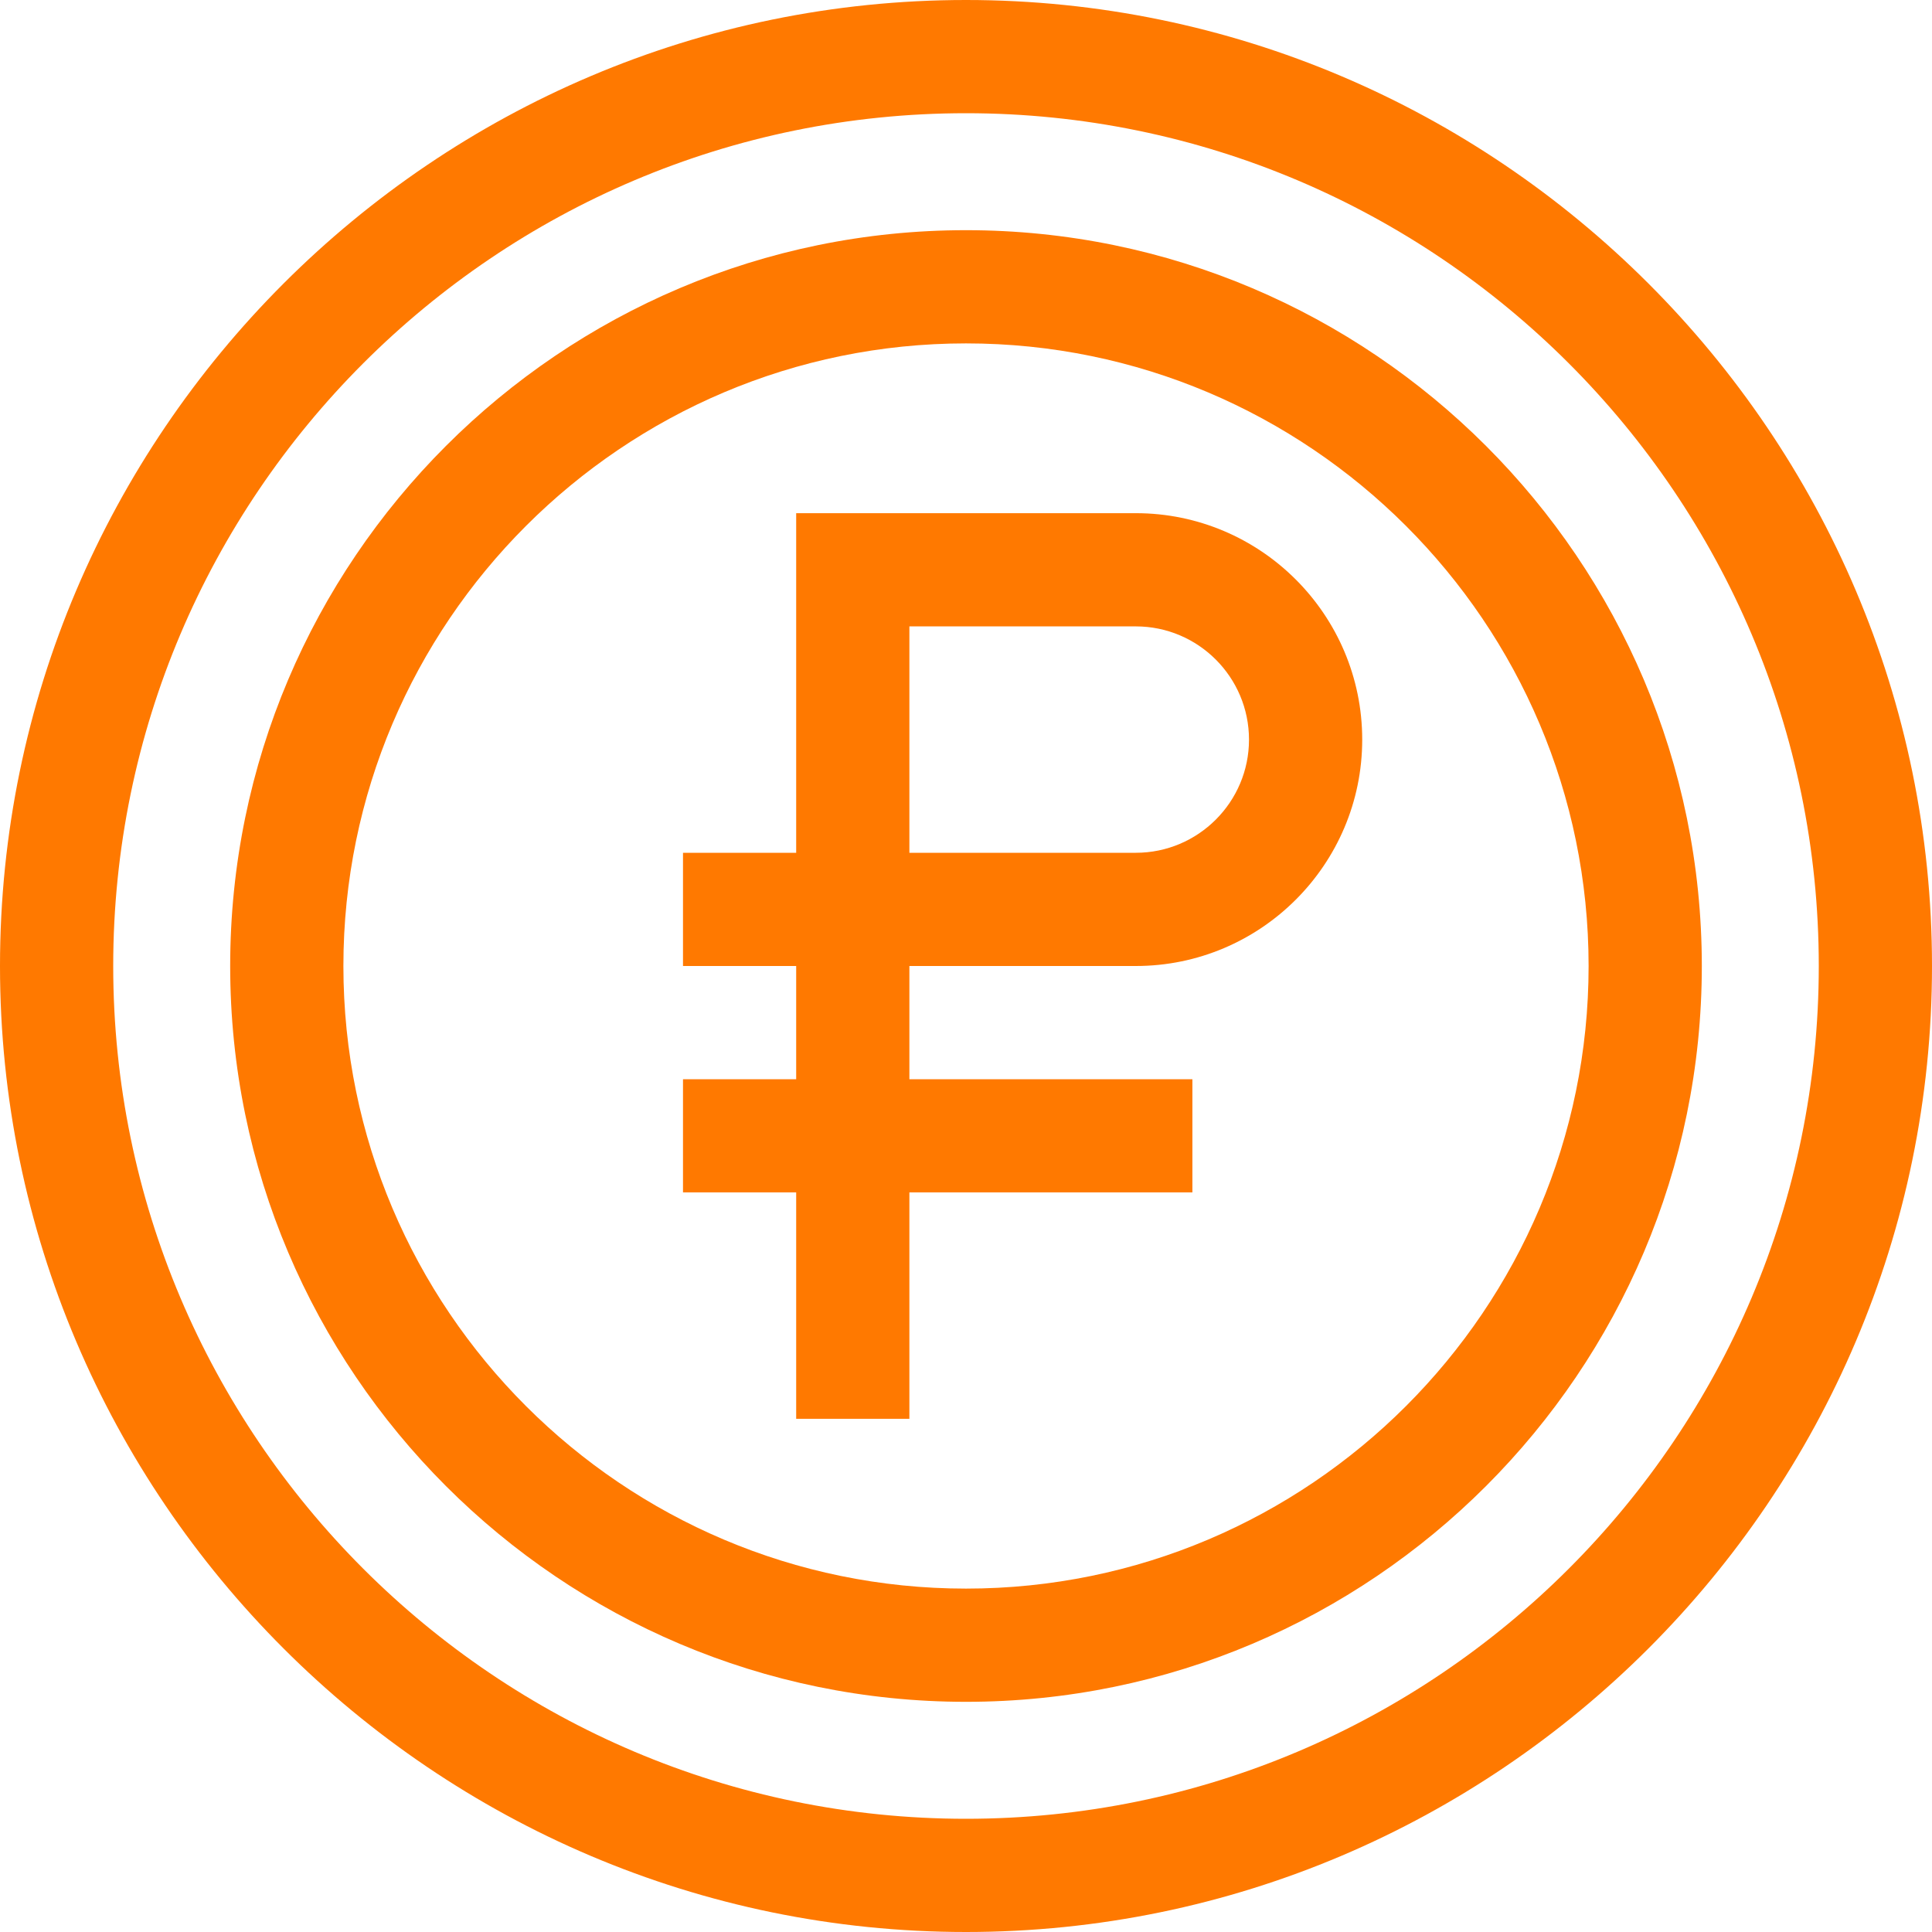
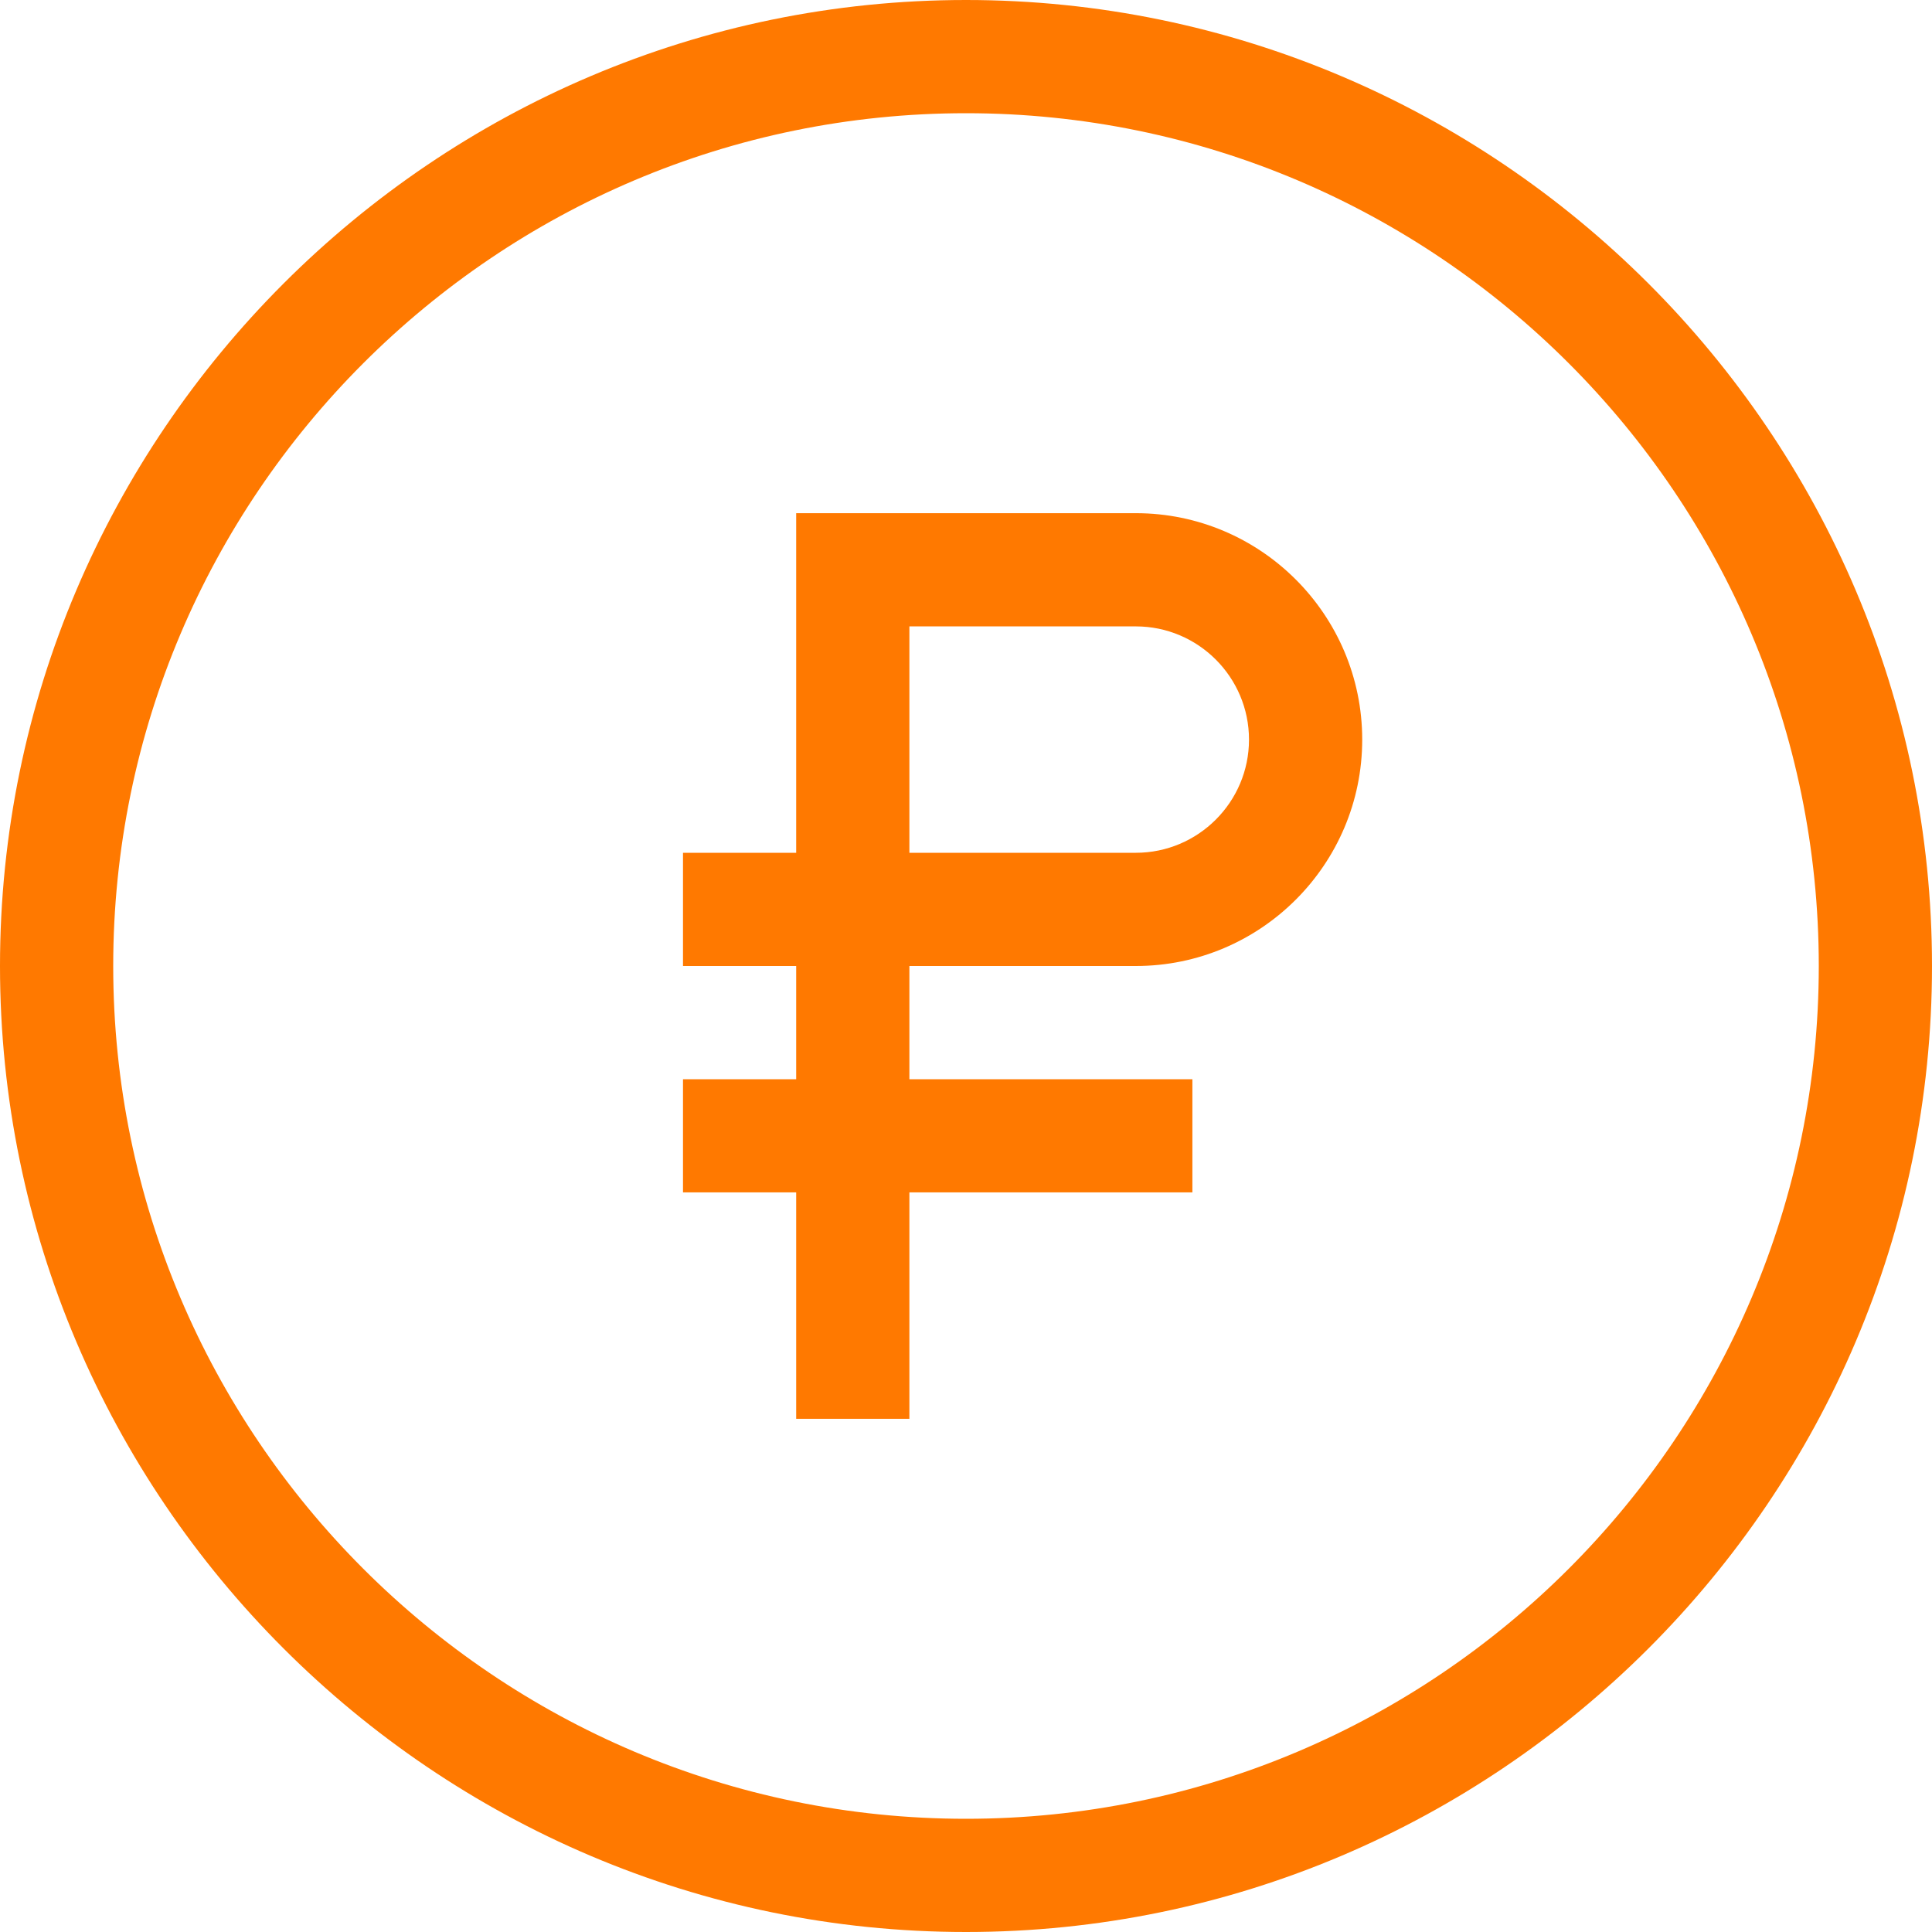
<svg xmlns="http://www.w3.org/2000/svg" width="50" height="50" viewBox="0 0 50 50" fill="none">
  <path d="M25 0C11.234 0 0 11.235 0 25C0 38.766 11.235 50 25 50C38.766 50 50 38.765 50 25C50 11.234 38.765 0 25 0ZM25 47.07C12.83 47.07 2.93 37.17 2.93 25C2.93 12.83 12.83 2.93 25 2.93C37.17 2.93 47.07 12.83 47.07 25C47.07 37.17 37.17 47.07 25 47.07Z" fill="#FF7900" />
-   <path d="M25 5.957C14.5 5.957 5.957 14.5 5.957 25C5.957 35.5 14.5 44.043 25 44.043C35.5 44.043 44.043 35.5 44.043 25C44.043 14.5 35.5 5.957 25 5.957ZM25 41.113C16.115 41.113 8.887 33.885 8.887 25C8.887 16.115 16.115 8.887 25 8.887C33.885 8.887 41.113 16.115 41.113 25C41.113 33.885 33.885 41.113 25 41.113Z" fill="#FF7900" />
  <path d="M29.395 13.281C27.005 13.281 21.508 13.281 20.605 13.281V22.07H17.676V25H20.605V27.93H17.676V30.859H20.605V36.719H23.535V30.859H30.859V27.93H23.535V25H29.395C32.626 25 35.254 22.372 35.254 19.141C35.254 15.91 32.626 13.281 29.395 13.281ZM29.395 22.07H23.535V16.211H29.395C31.01 16.211 32.324 17.525 32.324 19.141C32.324 20.756 31.01 22.07 29.395 22.07Z" fill="#FF7900" />
</svg>